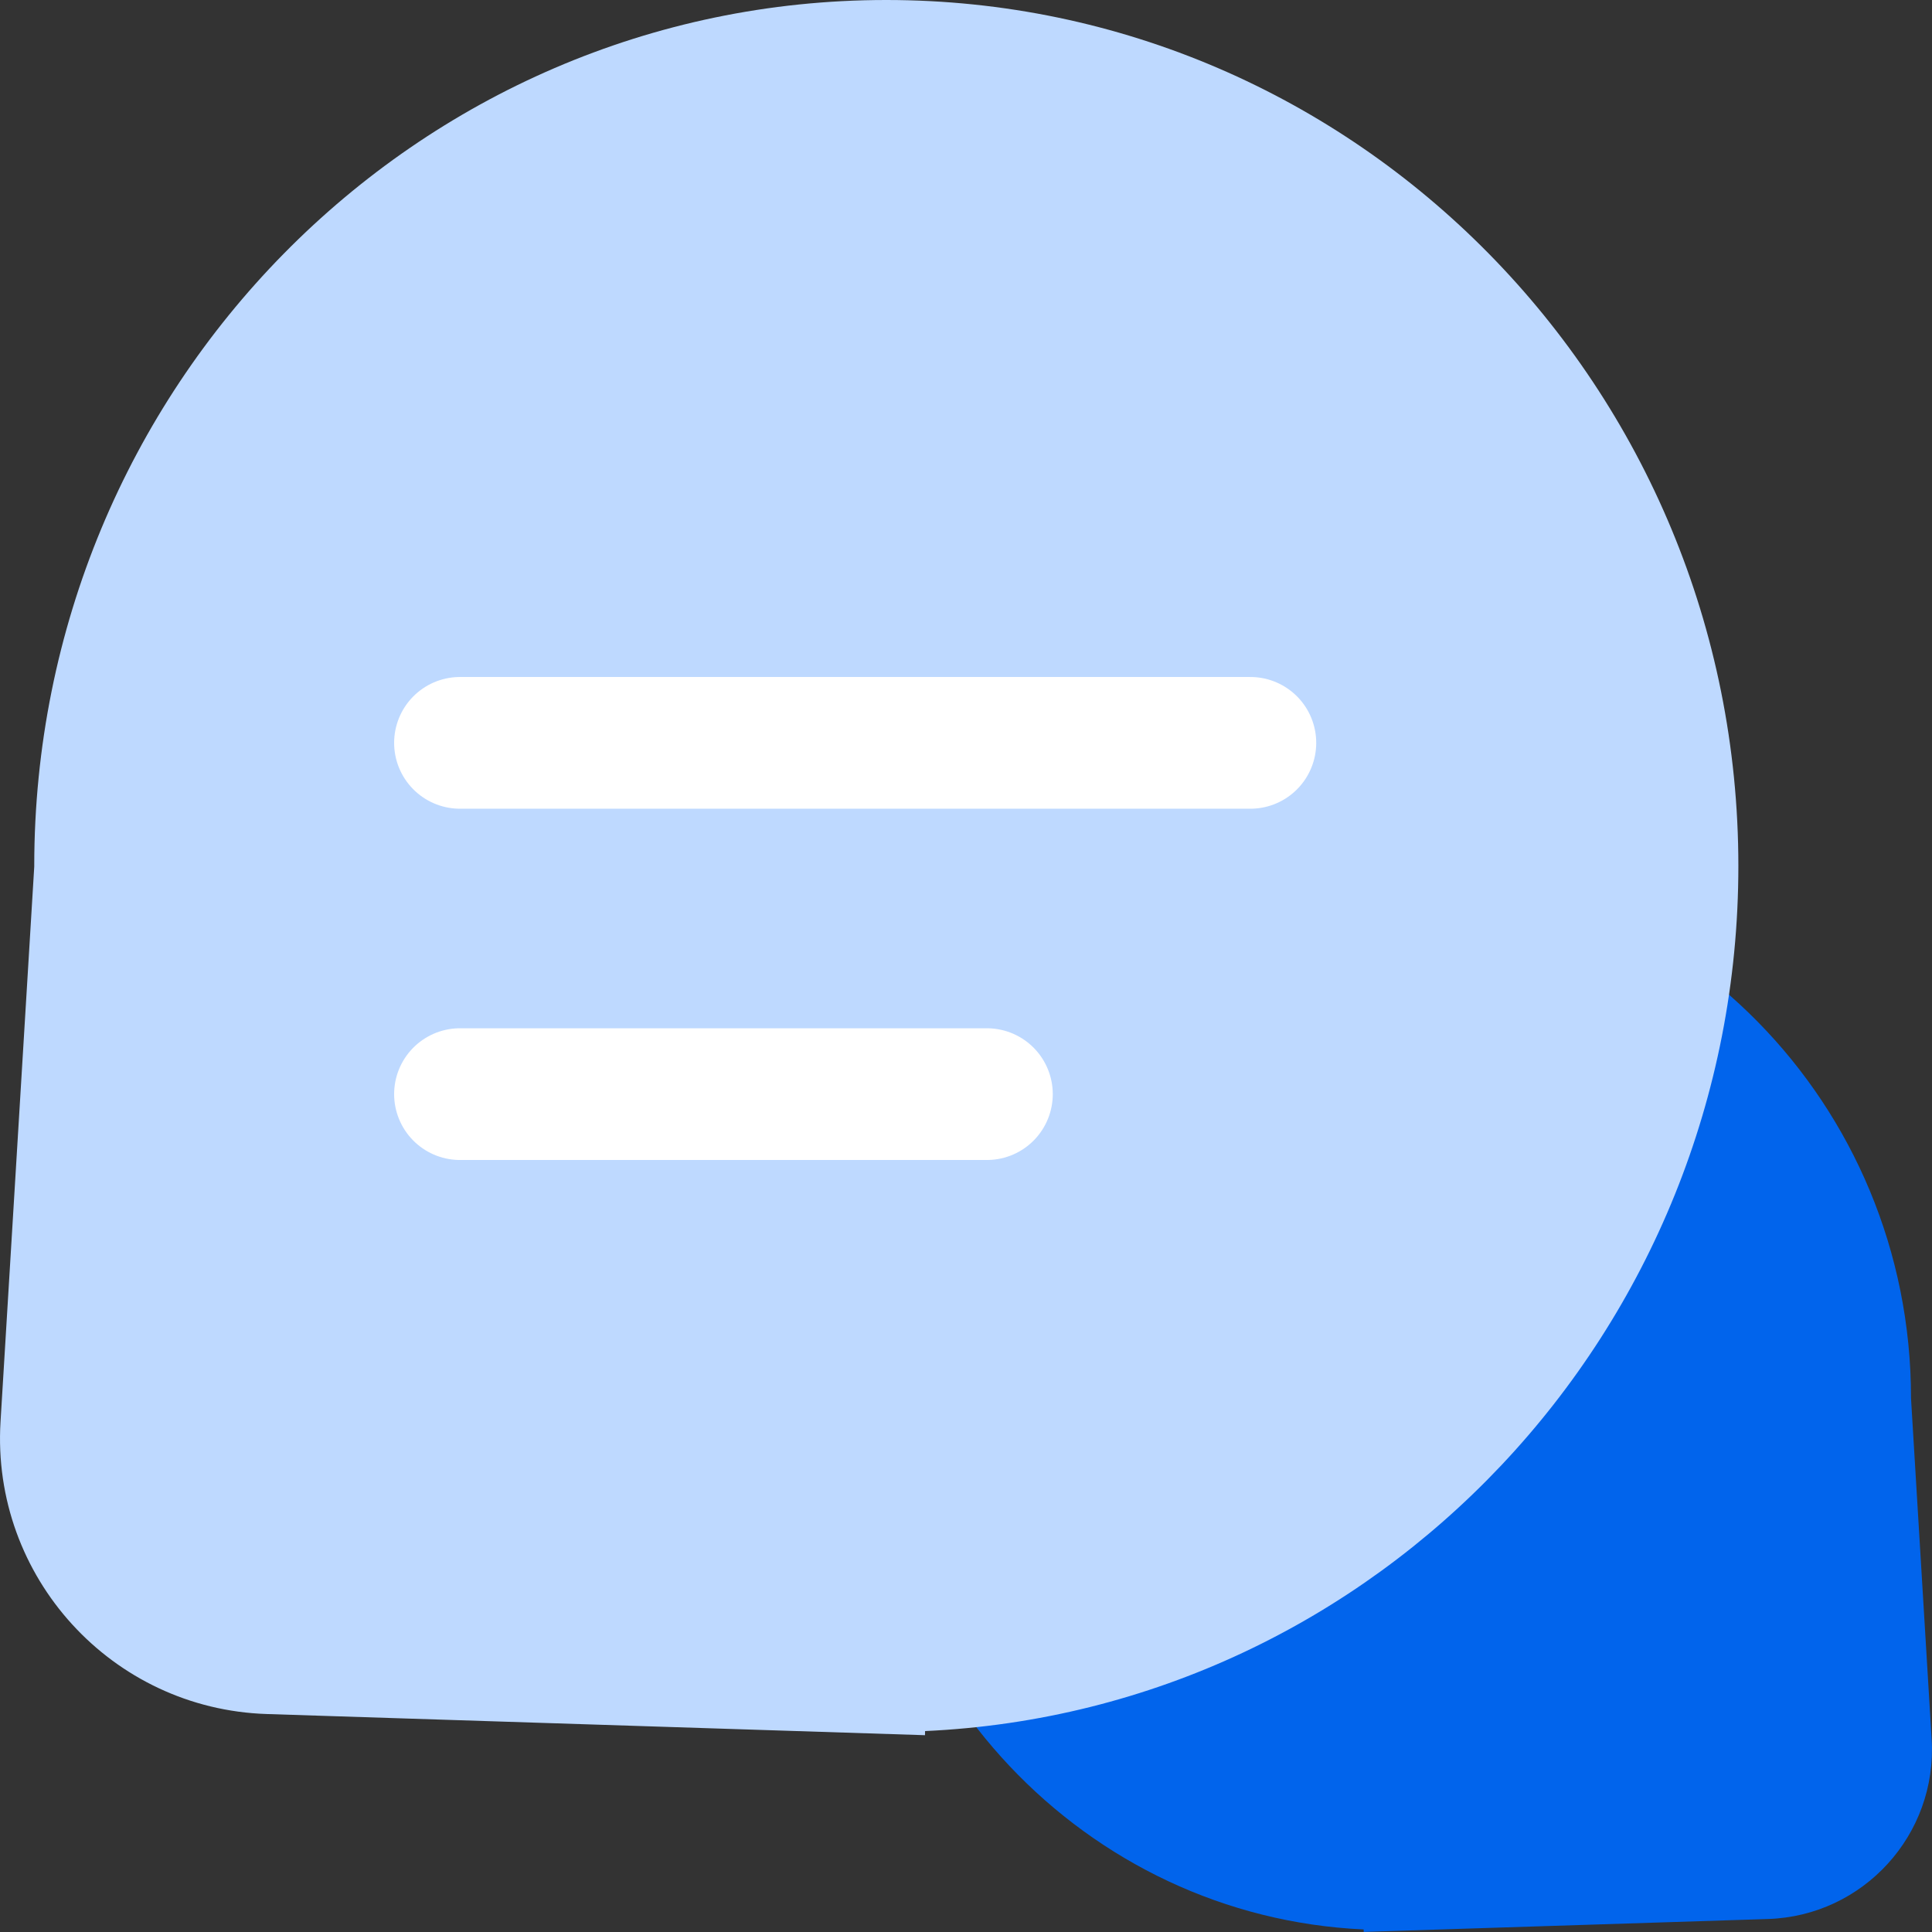
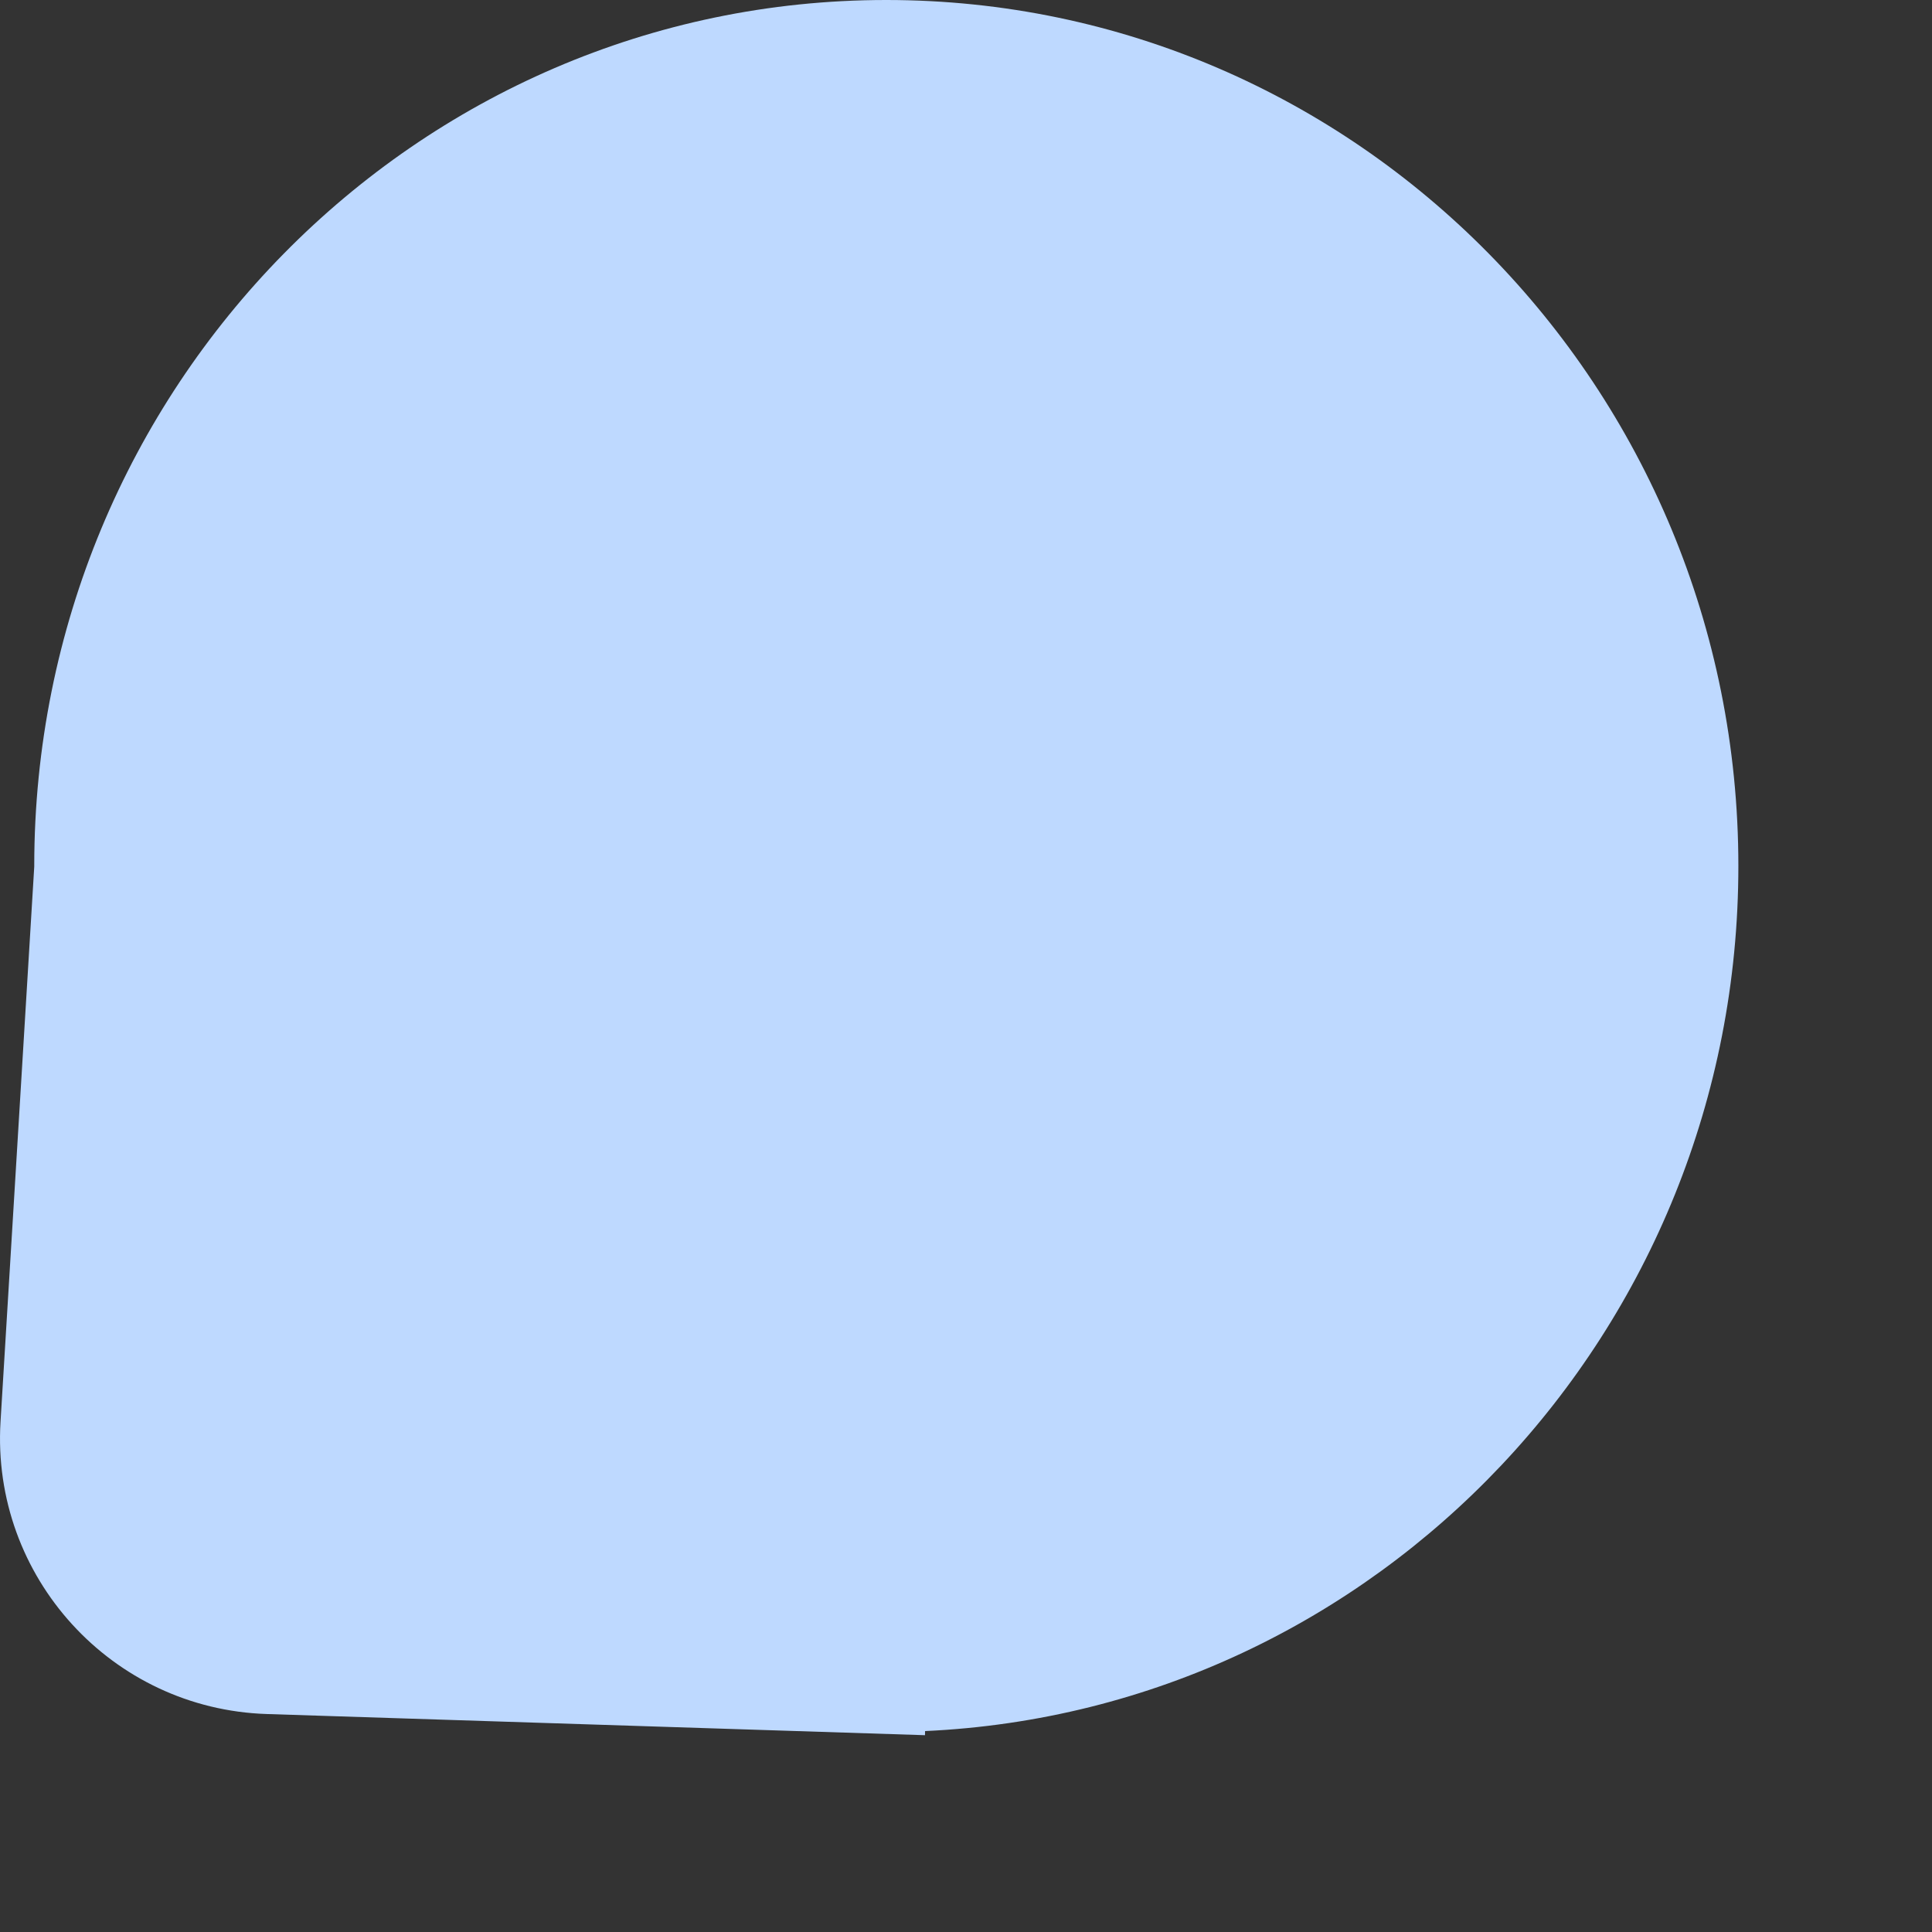
<svg xmlns="http://www.w3.org/2000/svg" width="22" height="22" viewBox="0 0 22 22" fill="none">
  <rect x="0" y="0" width="22" height="22" fill="#333333" stroke="none" />
-   <path fill-rule="evenodd" clip-rule="evenodd" d="M15.528 21.971C12.362 21.826 9.839 19.172 9.839 15.918C9.839 12.573 12.508 9.86 15.8 9.86C19.092 9.86 21.761 12.573 21.761 15.918C21.761 15.92 21.761 15.922 21.761 15.923L21.996 19.806C22.062 20.891 21.219 21.817 20.132 21.852L15.529 21.999L15.528 21.971Z" fill="#0164EC" />
  <path fill-rule="evenodd" clip-rule="evenodd" d="M10.534 19.712C15.688 19.477 19.795 15.156 19.795 9.861C19.795 4.415 15.451 0 10.092 0C4.734 0 0.39 4.415 0.39 9.861C0.39 9.864 0.39 9.866 0.39 9.869L0.006 16.189C-0.101 17.955 1.272 19.462 3.04 19.518L10.533 19.759L10.534 19.712Z" fill="#BED9FF" />
-   <path d="M5.238 8.459L14.238 8.459" stroke="white" stroke-width="1.5" stroke-linecap="round" stroke-linejoin="round" />
-   <path d="M5.238 12.459L11.238 12.459" stroke="white" stroke-width="1.5" stroke-linecap="round" stroke-linejoin="round" />
</svg>